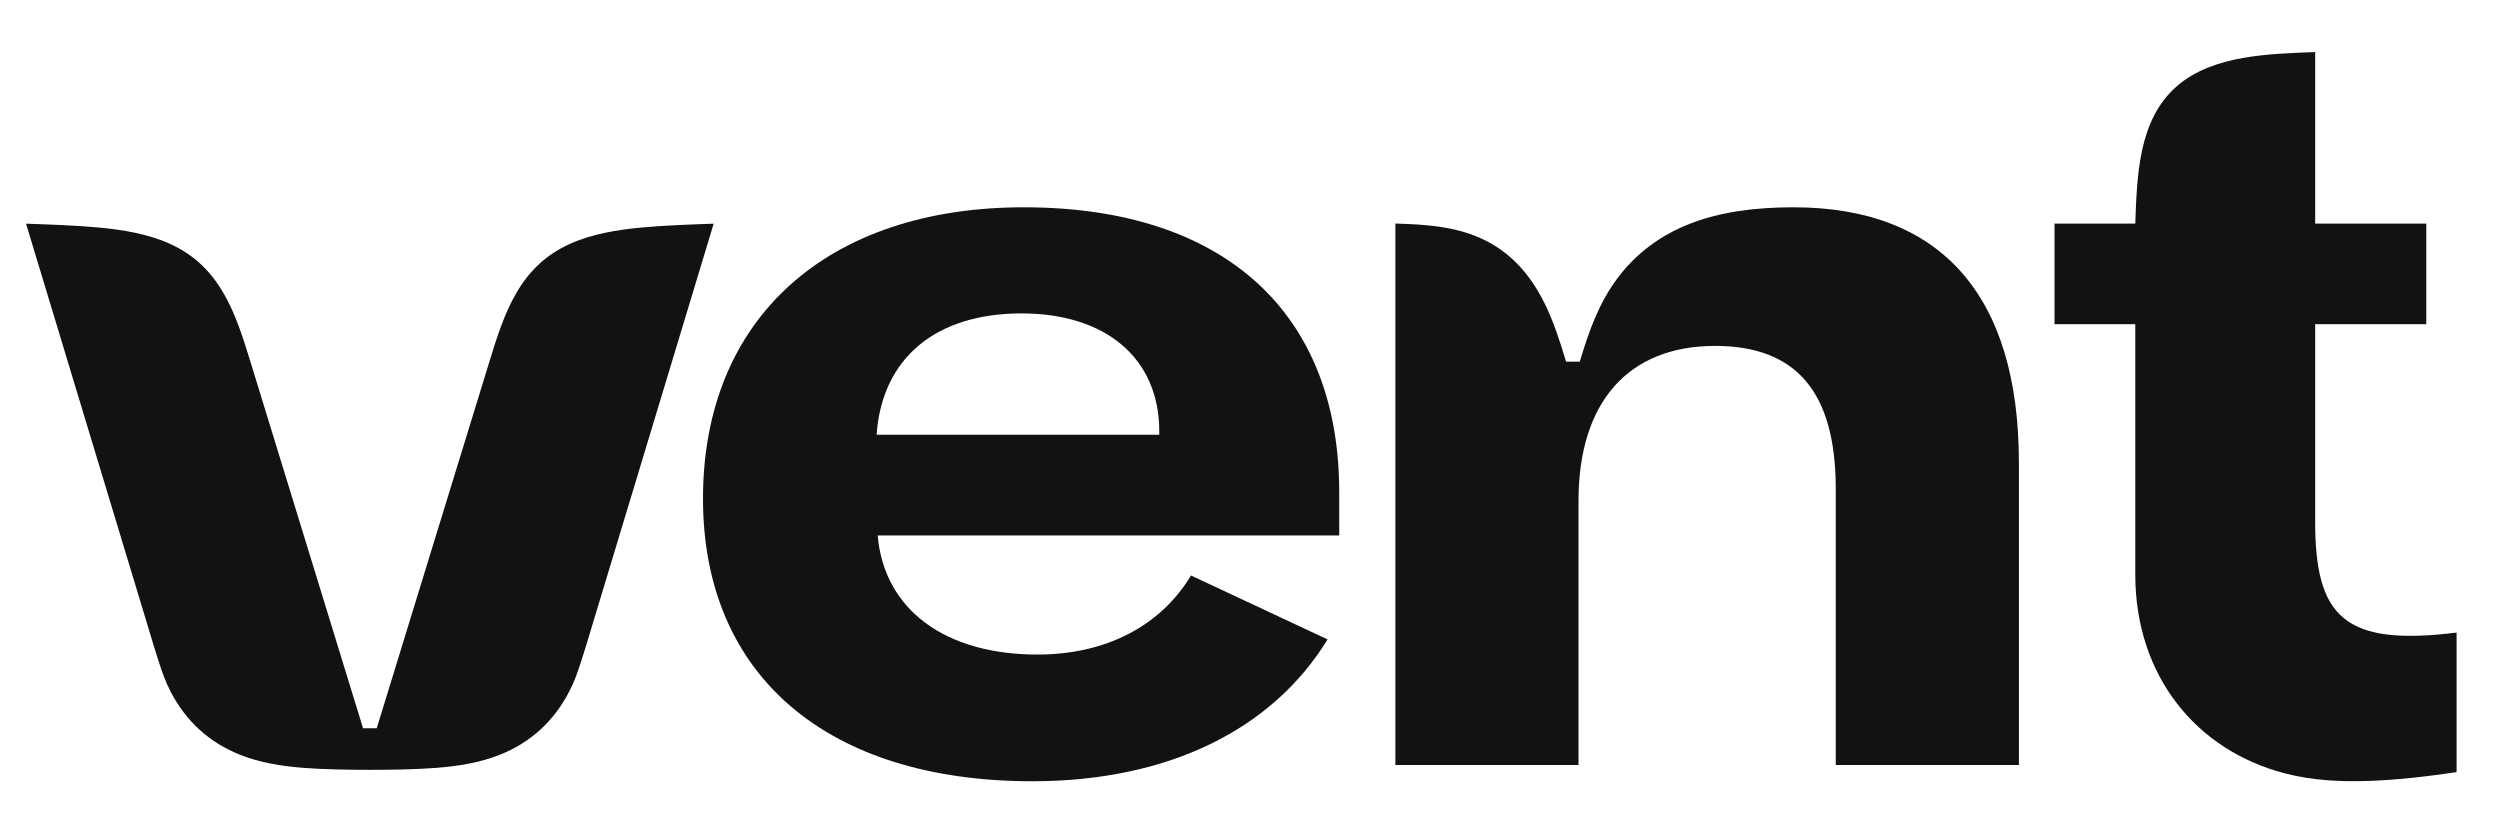
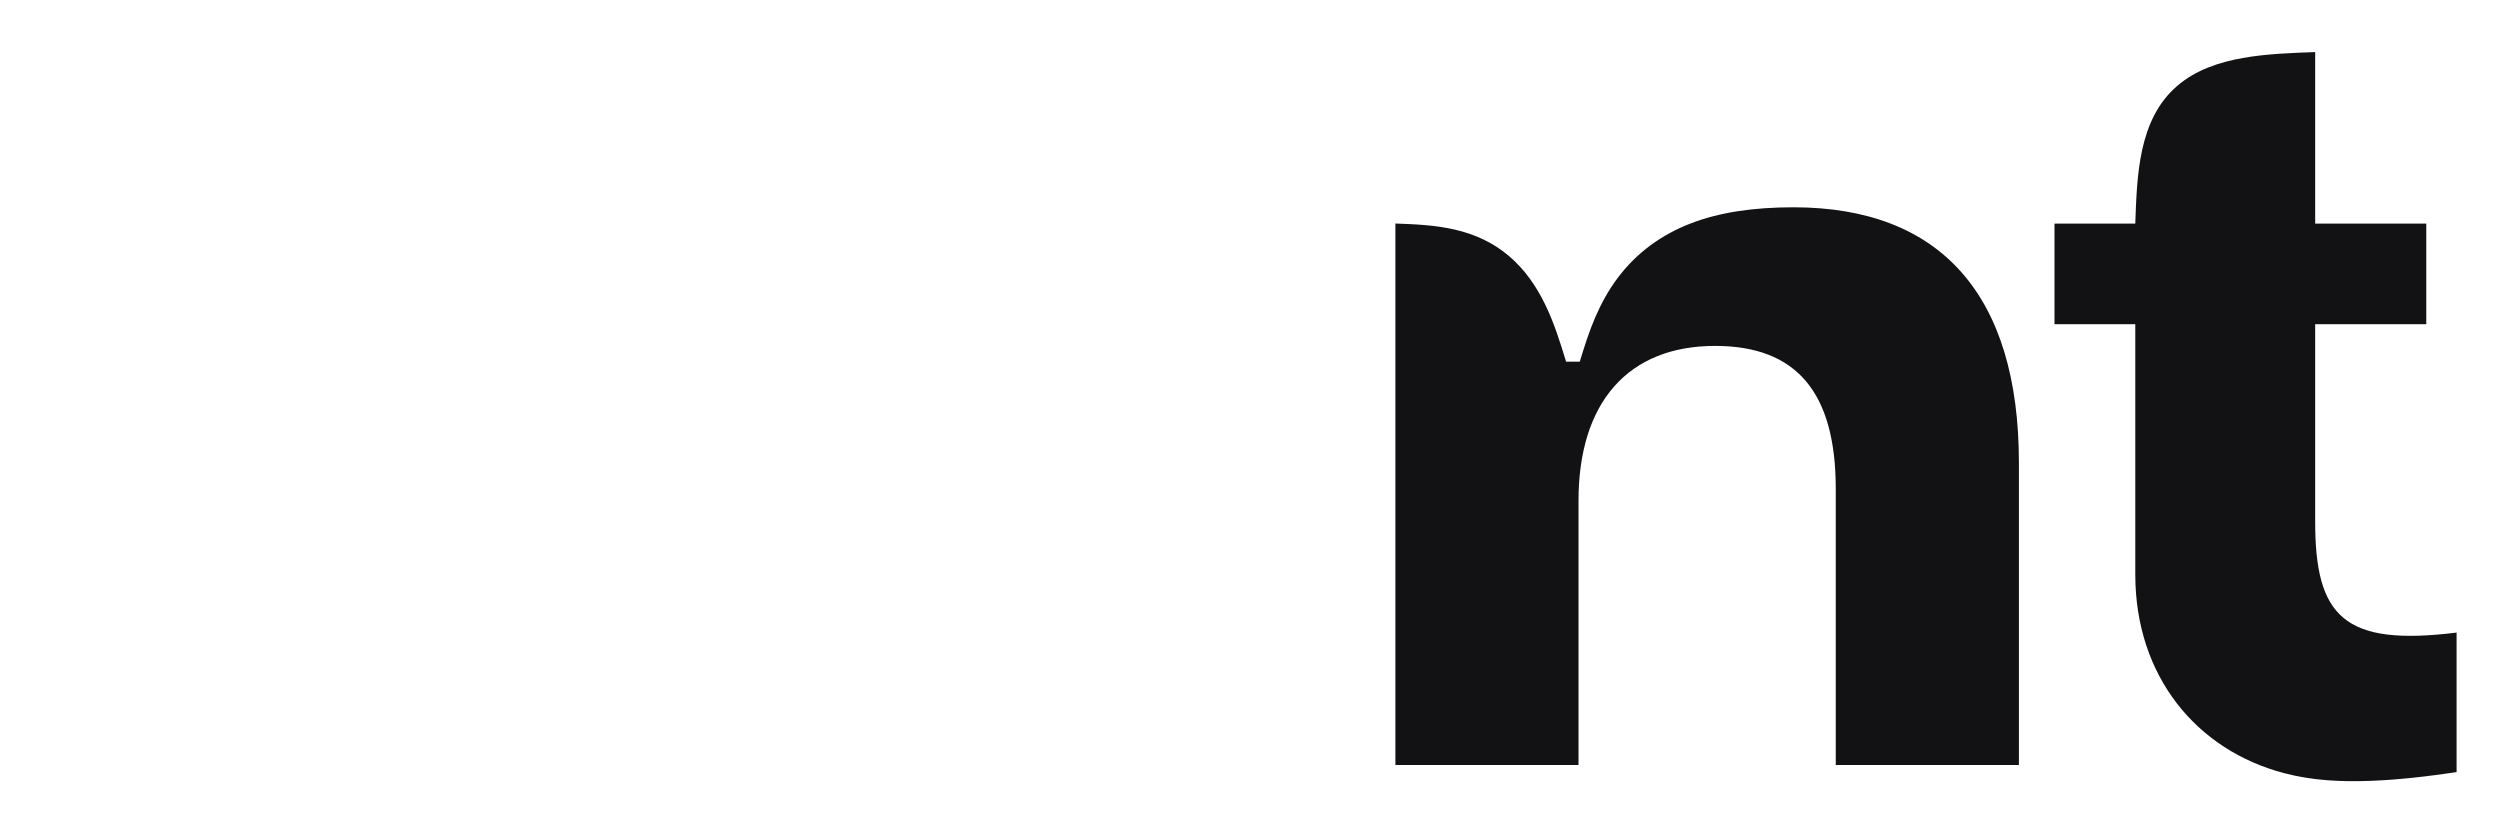
<svg xmlns="http://www.w3.org/2000/svg" width="96" height="32" viewBox="0 0 96 32" fill="none">
-   <path d="M27.405 8.589C25.827 13.809 24.253 19.014 22.68 24.218C22.56 24.614 22.442 25.01 22.314 25.403C22.25 25.599 22.184 25.795 22.111 25.988C22.033 26.193 21.96 26.359 21.859 26.553C21.269 27.693 20.382 28.505 19.212 28.975C18.418 29.295 17.576 29.422 16.738 29.487C15.95 29.548 14.993 29.562 14.204 29.562C13.416 29.562 12.458 29.548 11.67 29.487C10.832 29.422 9.99 29.295 9.196 28.975C8.026 28.504 7.139 27.693 6.549 26.553C6.448 26.36 6.375 26.193 6.297 25.988C6.224 25.795 6.158 25.599 6.094 25.403C5.966 25.01 5.848 24.614 5.729 24.218C4.156 19.021 2.584 13.823 1 8.589C1.868 8.62 2.933 8.655 3.799 8.737C4.702 8.822 5.676 8.978 6.523 9.362C7.423 9.77 8.071 10.382 8.574 11.24C9.053 12.058 9.343 13.002 9.618 13.895C11.602 20.352 13.941 27.965 13.941 27.965C14.116 27.965 14.291 27.965 14.466 27.965C14.466 27.965 16.803 20.36 18.791 13.895C19.065 13.003 19.356 12.056 19.833 11.24C20.336 10.381 20.985 9.771 21.886 9.364C22.731 8.982 23.707 8.826 24.608 8.739C25.481 8.655 26.529 8.62 27.405 8.589Z" fill="#121214" />
  <path d="M93.169 12.448C92.196 12.448 90.55 12.448 88.903 12.448C88.903 14.957 88.903 17.466 88.903 19.975C88.888 23.694 90.012 24.827 94.333 24.291C94.333 26.107 94.333 27.924 94.333 29.649C93.754 29.732 93.267 29.801 92.684 29.862C92.133 29.921 91.581 29.964 91.026 29.985C89.912 30.026 88.818 29.979 87.726 29.693C84.341 28.81 81.995 25.961 81.995 22.06C81.995 18.856 81.995 15.652 81.995 12.448C80.961 12.448 79.927 12.448 78.893 12.448C78.893 11.161 78.893 9.873 78.893 8.586C79.927 8.586 80.961 8.586 81.995 8.586C82.027 7.661 82.06 6.669 82.26 5.754C82.466 4.818 82.848 3.957 83.591 3.311C84.313 2.682 85.231 2.385 86.129 2.226C87.029 2.066 87.996 2.032 88.903 2C88.903 4.195 88.903 6.391 88.903 8.586C90.55 8.586 92.196 8.586 93.169 8.586C93.169 9.874 93.169 11.162 93.169 12.45" fill="#121214" />
-   <path d="M51.426 18.897C51.426 12.035 47.036 7.96 39.312 7.96C31.792 7.96 26.995 12.202 26.995 19.147C26.995 25.967 31.792 30 39.638 30C44.881 30 48.865 28.004 50.979 24.553C49.231 23.735 47.483 22.917 45.735 22.099C44.557 24.054 42.443 25.135 39.841 25.135C36.264 25.135 33.947 23.388 33.703 20.561C39.611 20.561 45.519 20.561 51.426 20.561C51.426 20.006 51.426 19.451 51.426 18.897ZM44.515 16.693C40.898 16.693 37.28 16.693 33.662 16.693C33.865 13.782 35.898 12.035 39.231 12.035C42.443 12.035 44.516 13.74 44.516 16.568C44.515 16.609 44.515 16.651 44.515 16.693Z" fill="#121214" />
  <path d="M60.138 13.888C60.313 13.888 60.488 13.888 60.663 13.888C60.841 13.307 61.01 12.764 61.249 12.204C61.486 11.652 61.767 11.141 62.127 10.662C62.857 9.694 63.808 9.011 64.917 8.582C66.025 8.153 67.33 7.96 68.868 7.96C74.518 7.96 77.526 11.328 77.526 17.773C77.526 21.641 77.526 25.508 77.526 29.375C75.182 29.375 72.838 29.375 70.493 29.375C70.493 25.84 70.493 22.306 70.493 18.771C70.493 15.07 68.989 13.283 65.859 13.283C62.526 13.283 60.615 15.445 60.615 19.229C60.615 22.611 60.615 25.993 60.615 29.375C58.271 29.375 55.927 29.375 53.583 29.375C53.583 22.445 53.583 15.514 53.583 8.583C54.353 8.611 55.114 8.642 55.874 8.819C56.636 8.997 57.327 9.309 57.936 9.824C58.54 10.334 58.984 10.976 59.329 11.682C59.676 12.392 59.908 13.136 60.138 13.888Z" fill="#121214" />
</svg>